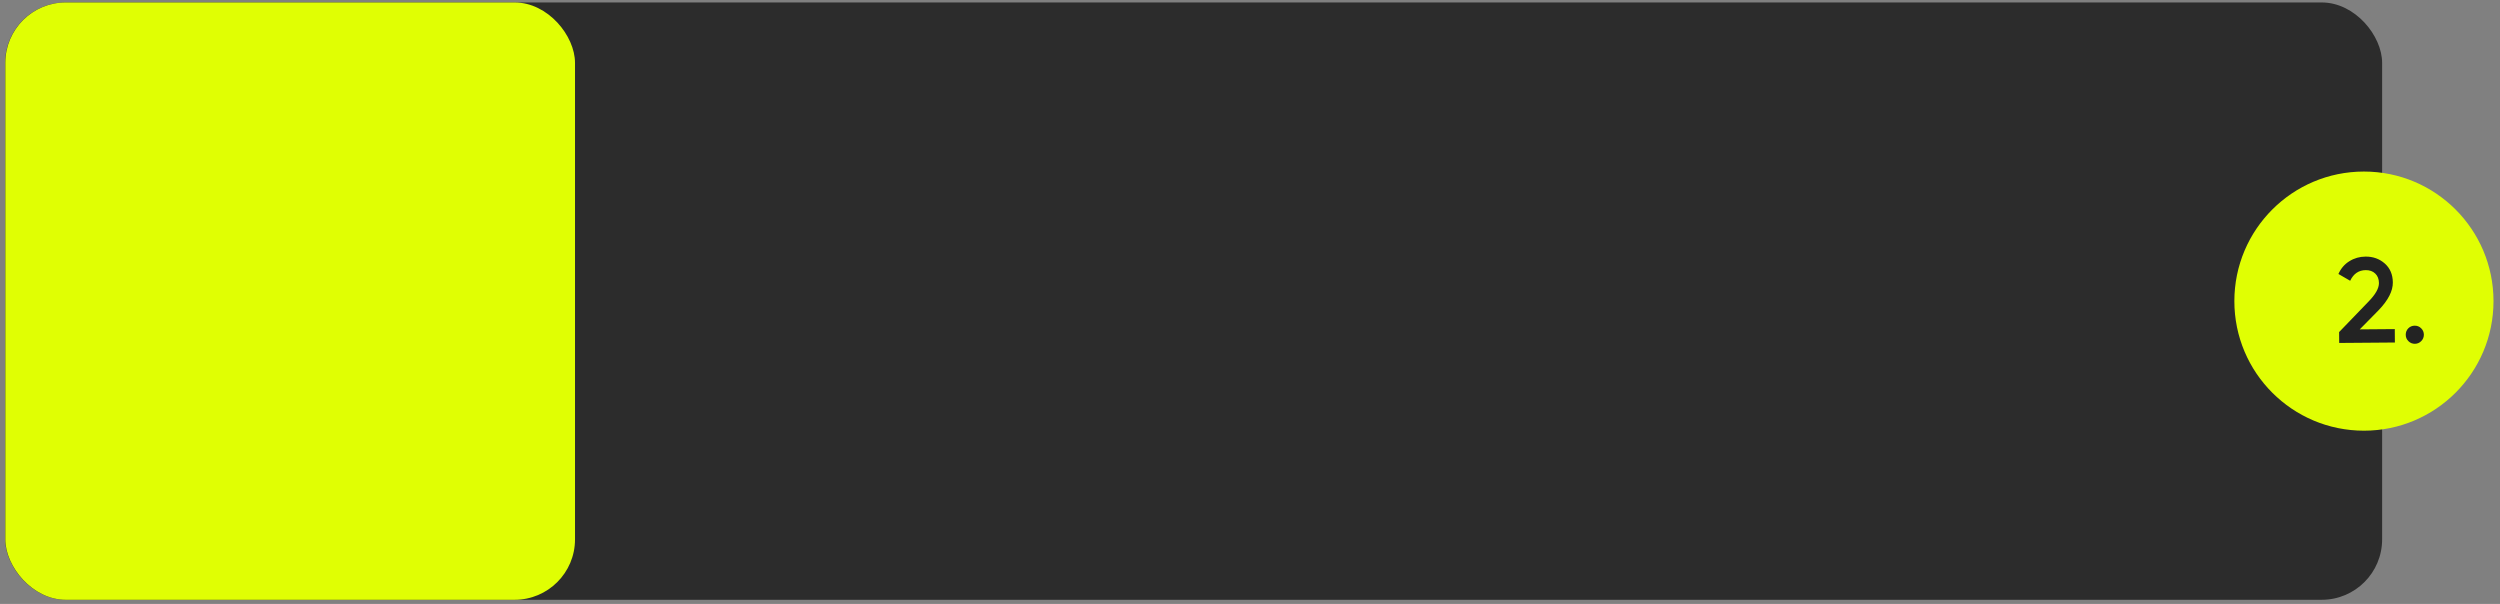
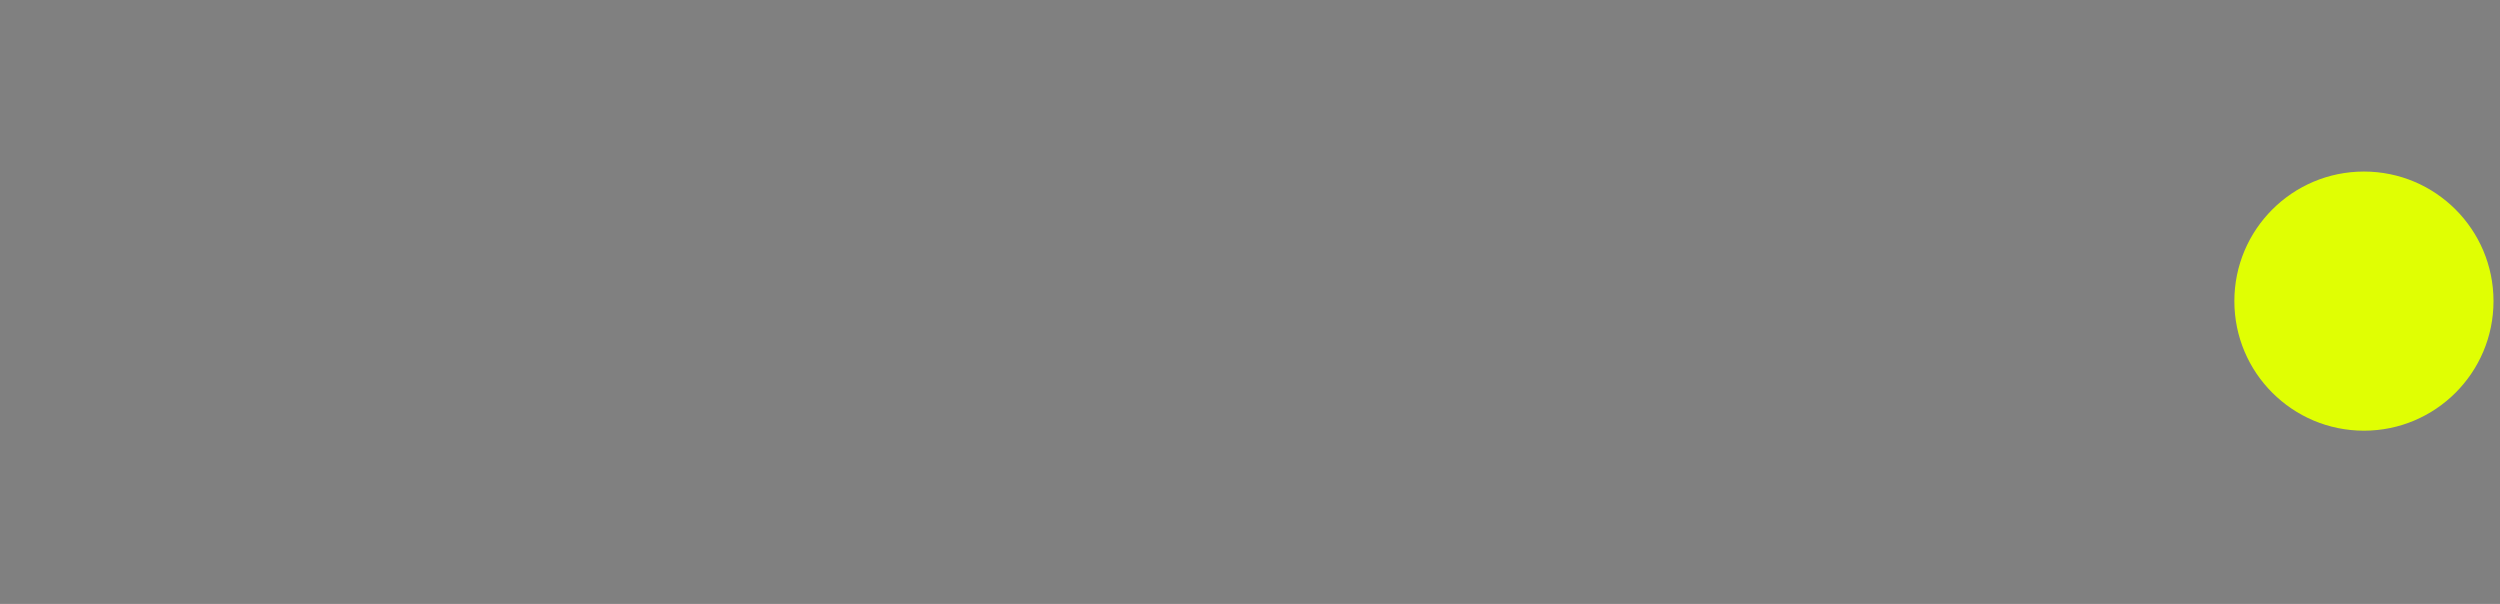
<svg xmlns="http://www.w3.org/2000/svg" width="356" height="86" viewBox="0 0 356 86" fill="none">
  <rect x="0" y="0" width="356" height="86" fill="#808080" stroke="none" />
-   <rect x="0.73" y="0.35" width="338.485" height="85.059" rx="8.602" fill="#2C2C2C" />
-   <rect x="0.759" y="0.35" width="81.122" height="85.059" rx="8.602" fill="#E0FF03" />
  <circle cx="336.624" cy="42.879" r="18.451" fill="#E0FF03" />
-   <path d="M341.032 48.773L333.101 48.836L333.089 47.288L337.253 42.971C338.265 41.942 338.768 41.055 338.762 40.309C338.758 39.736 338.582 39.284 338.235 38.954C337.889 38.624 337.44 38.462 336.89 38.466C335.88 38.474 335.139 38.979 334.665 39.981L332.989 39.013C333.349 38.219 333.872 37.613 334.557 37.194C335.242 36.764 336.008 36.546 336.857 36.539C337.924 36.531 338.832 36.856 339.583 37.516C340.345 38.186 340.731 39.089 340.74 40.225C340.75 41.44 340.078 42.753 338.724 44.163L336.028 46.903L341.017 46.863L341.032 48.773ZM343.857 46.376C344.213 46.373 344.517 46.497 344.772 46.747C345.026 46.998 345.155 47.3 345.158 47.656C345.16 48.012 345.037 48.316 344.786 48.571C344.536 48.825 344.233 48.954 343.878 48.957C343.522 48.959 343.217 48.836 342.963 48.585C342.708 48.335 342.58 48.032 342.577 47.677C342.574 47.321 342.692 47.016 342.931 46.762C343.181 46.508 343.49 46.379 343.857 46.376Z" fill="#232323" />
</svg>